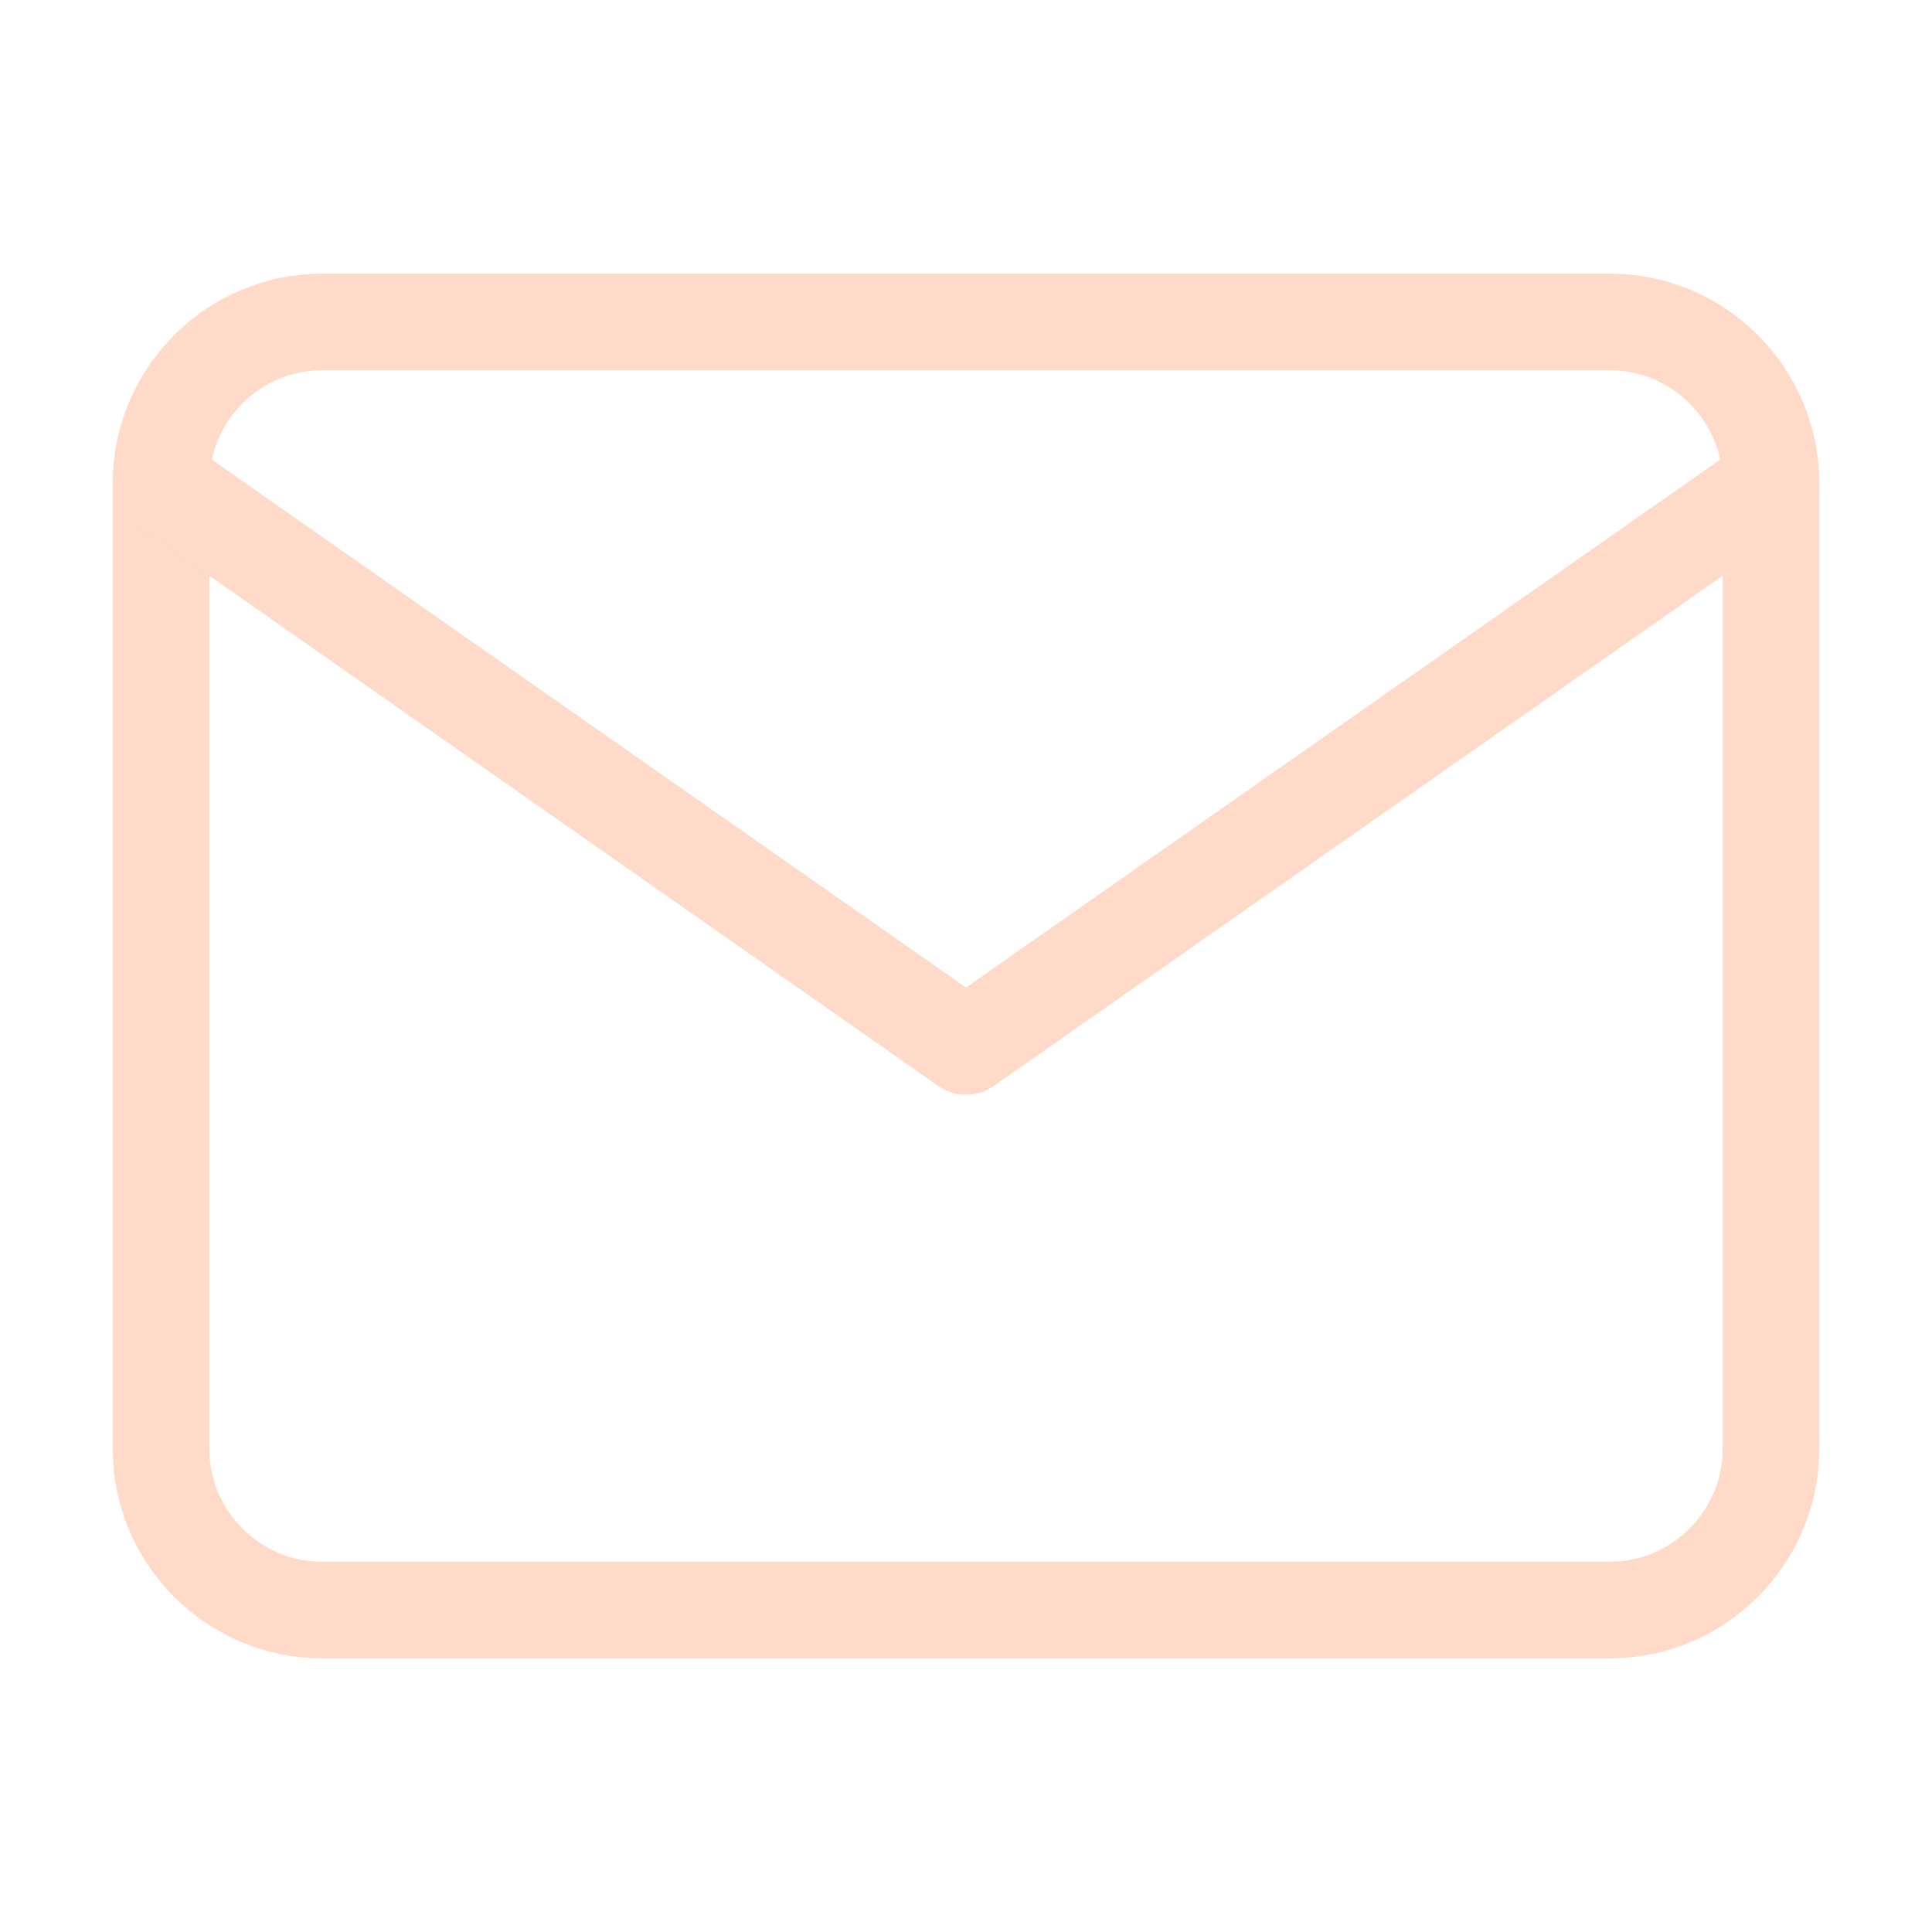
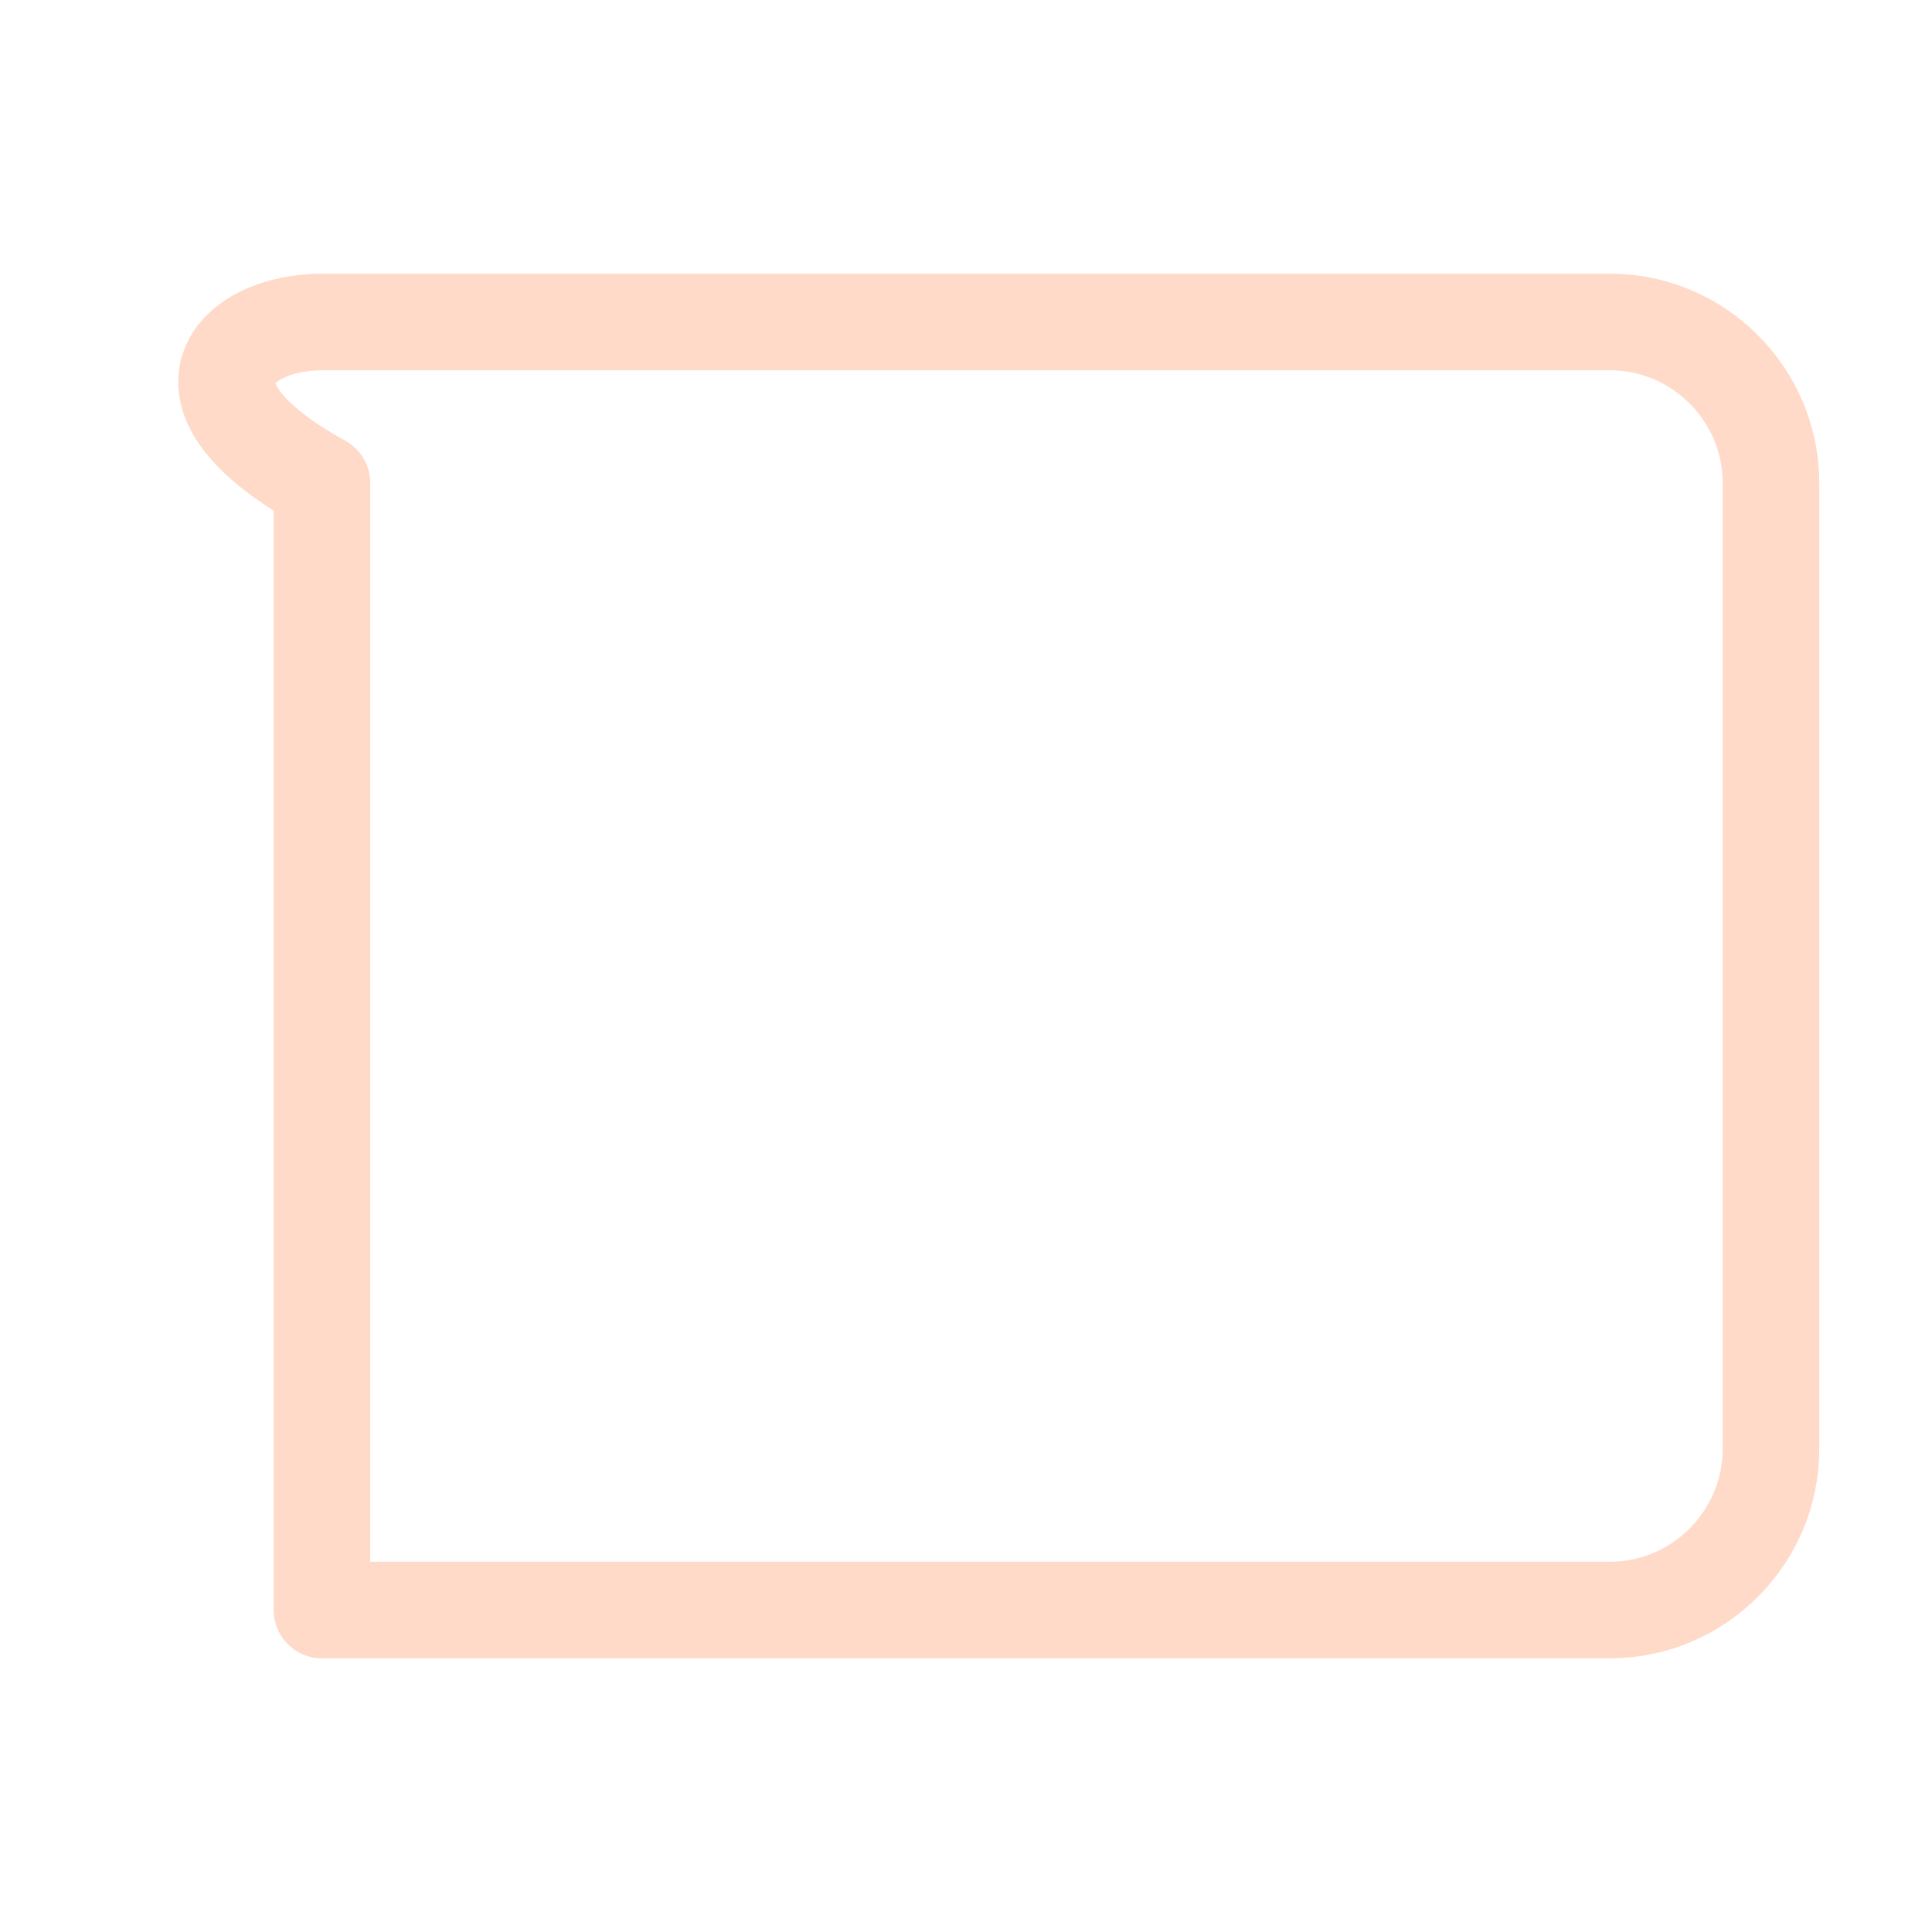
<svg xmlns="http://www.w3.org/2000/svg" width="20" height="20" viewBox="0 0 20 20" fill="none">
-   <path d="M3.333 3.333H16.667C17.583 3.333 18.333 4.083 18.333 5V15C18.333 15.917 17.583 16.667 16.667 16.667H3.333C2.417 16.667 1.667 15.917 1.667 15V5C1.667 4.083 2.417 3.333 3.333 3.333Z" stroke="#FFDAC8" stroke-linecap="round" stroke-linejoin="round" />
-   <path d="M18.333 5L10 10.833L1.667 5" stroke="#FFDAC8" stroke-linecap="round" stroke-linejoin="round" />
+   <path d="M3.333 3.333H16.667C17.583 3.333 18.333 4.083 18.333 5V15C18.333 15.917 17.583 16.667 16.667 16.667H3.333V5C1.667 4.083 2.417 3.333 3.333 3.333Z" stroke="#FFDAC8" stroke-linecap="round" stroke-linejoin="round" />
</svg>